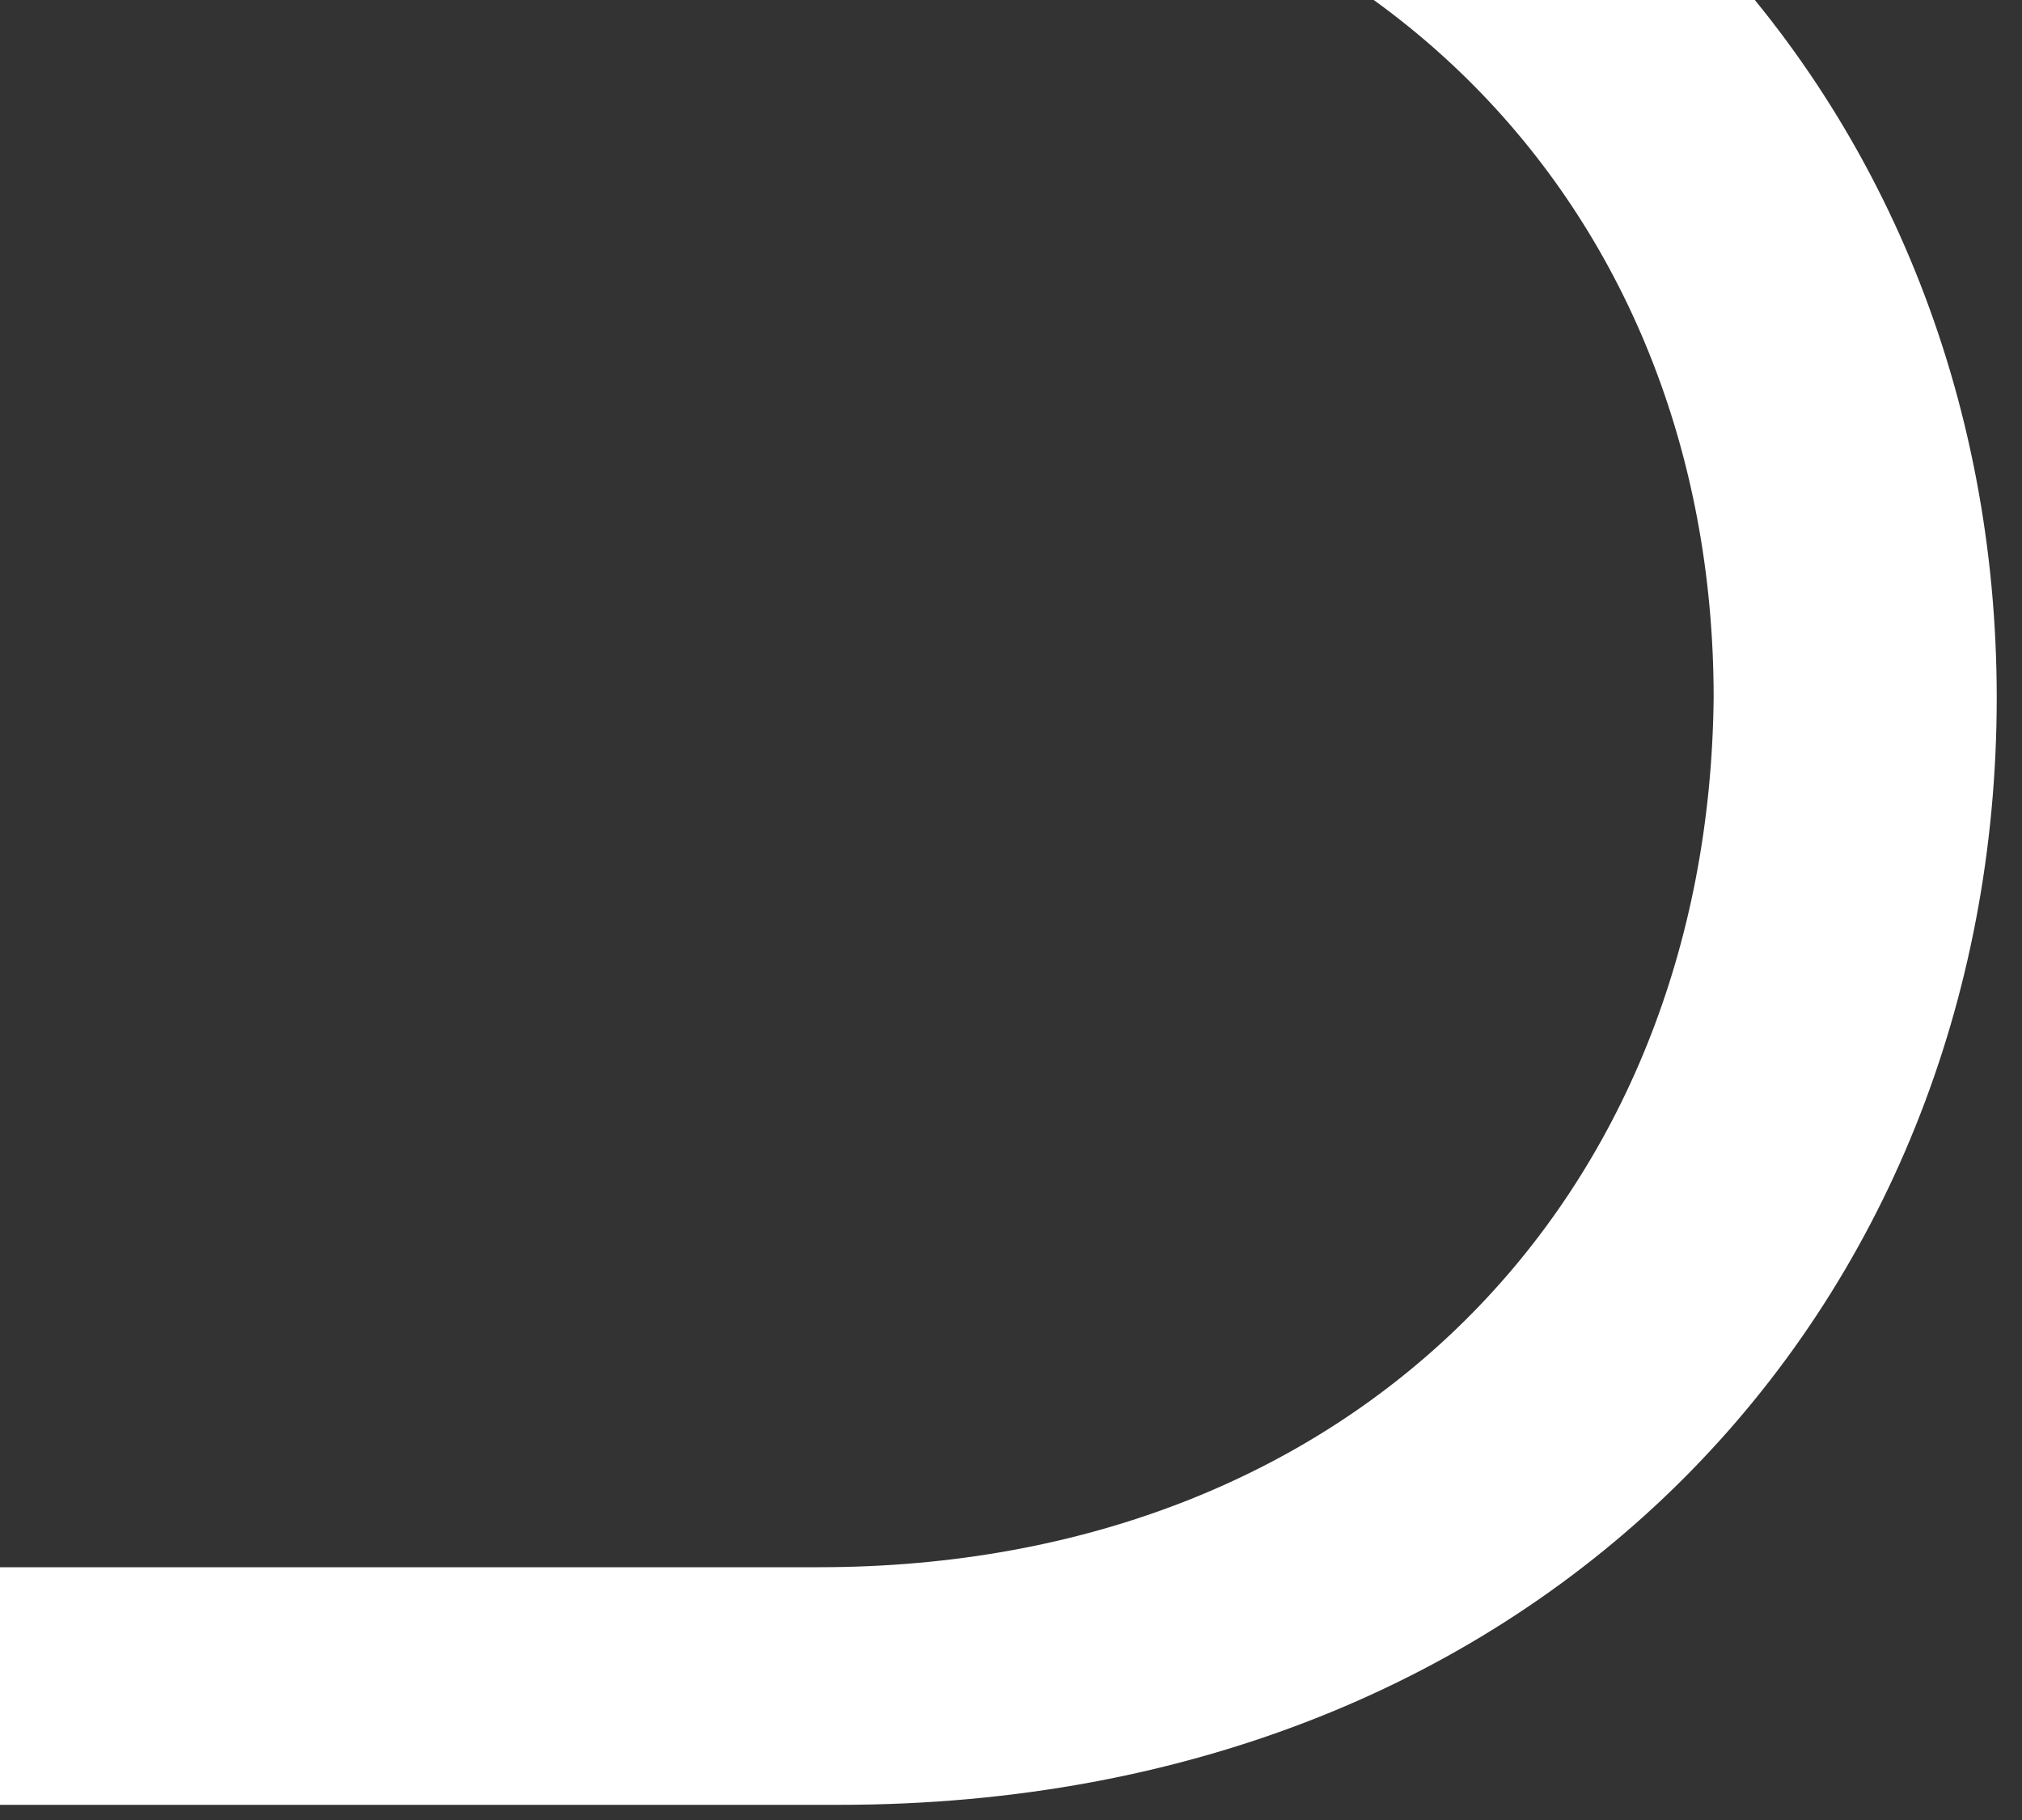
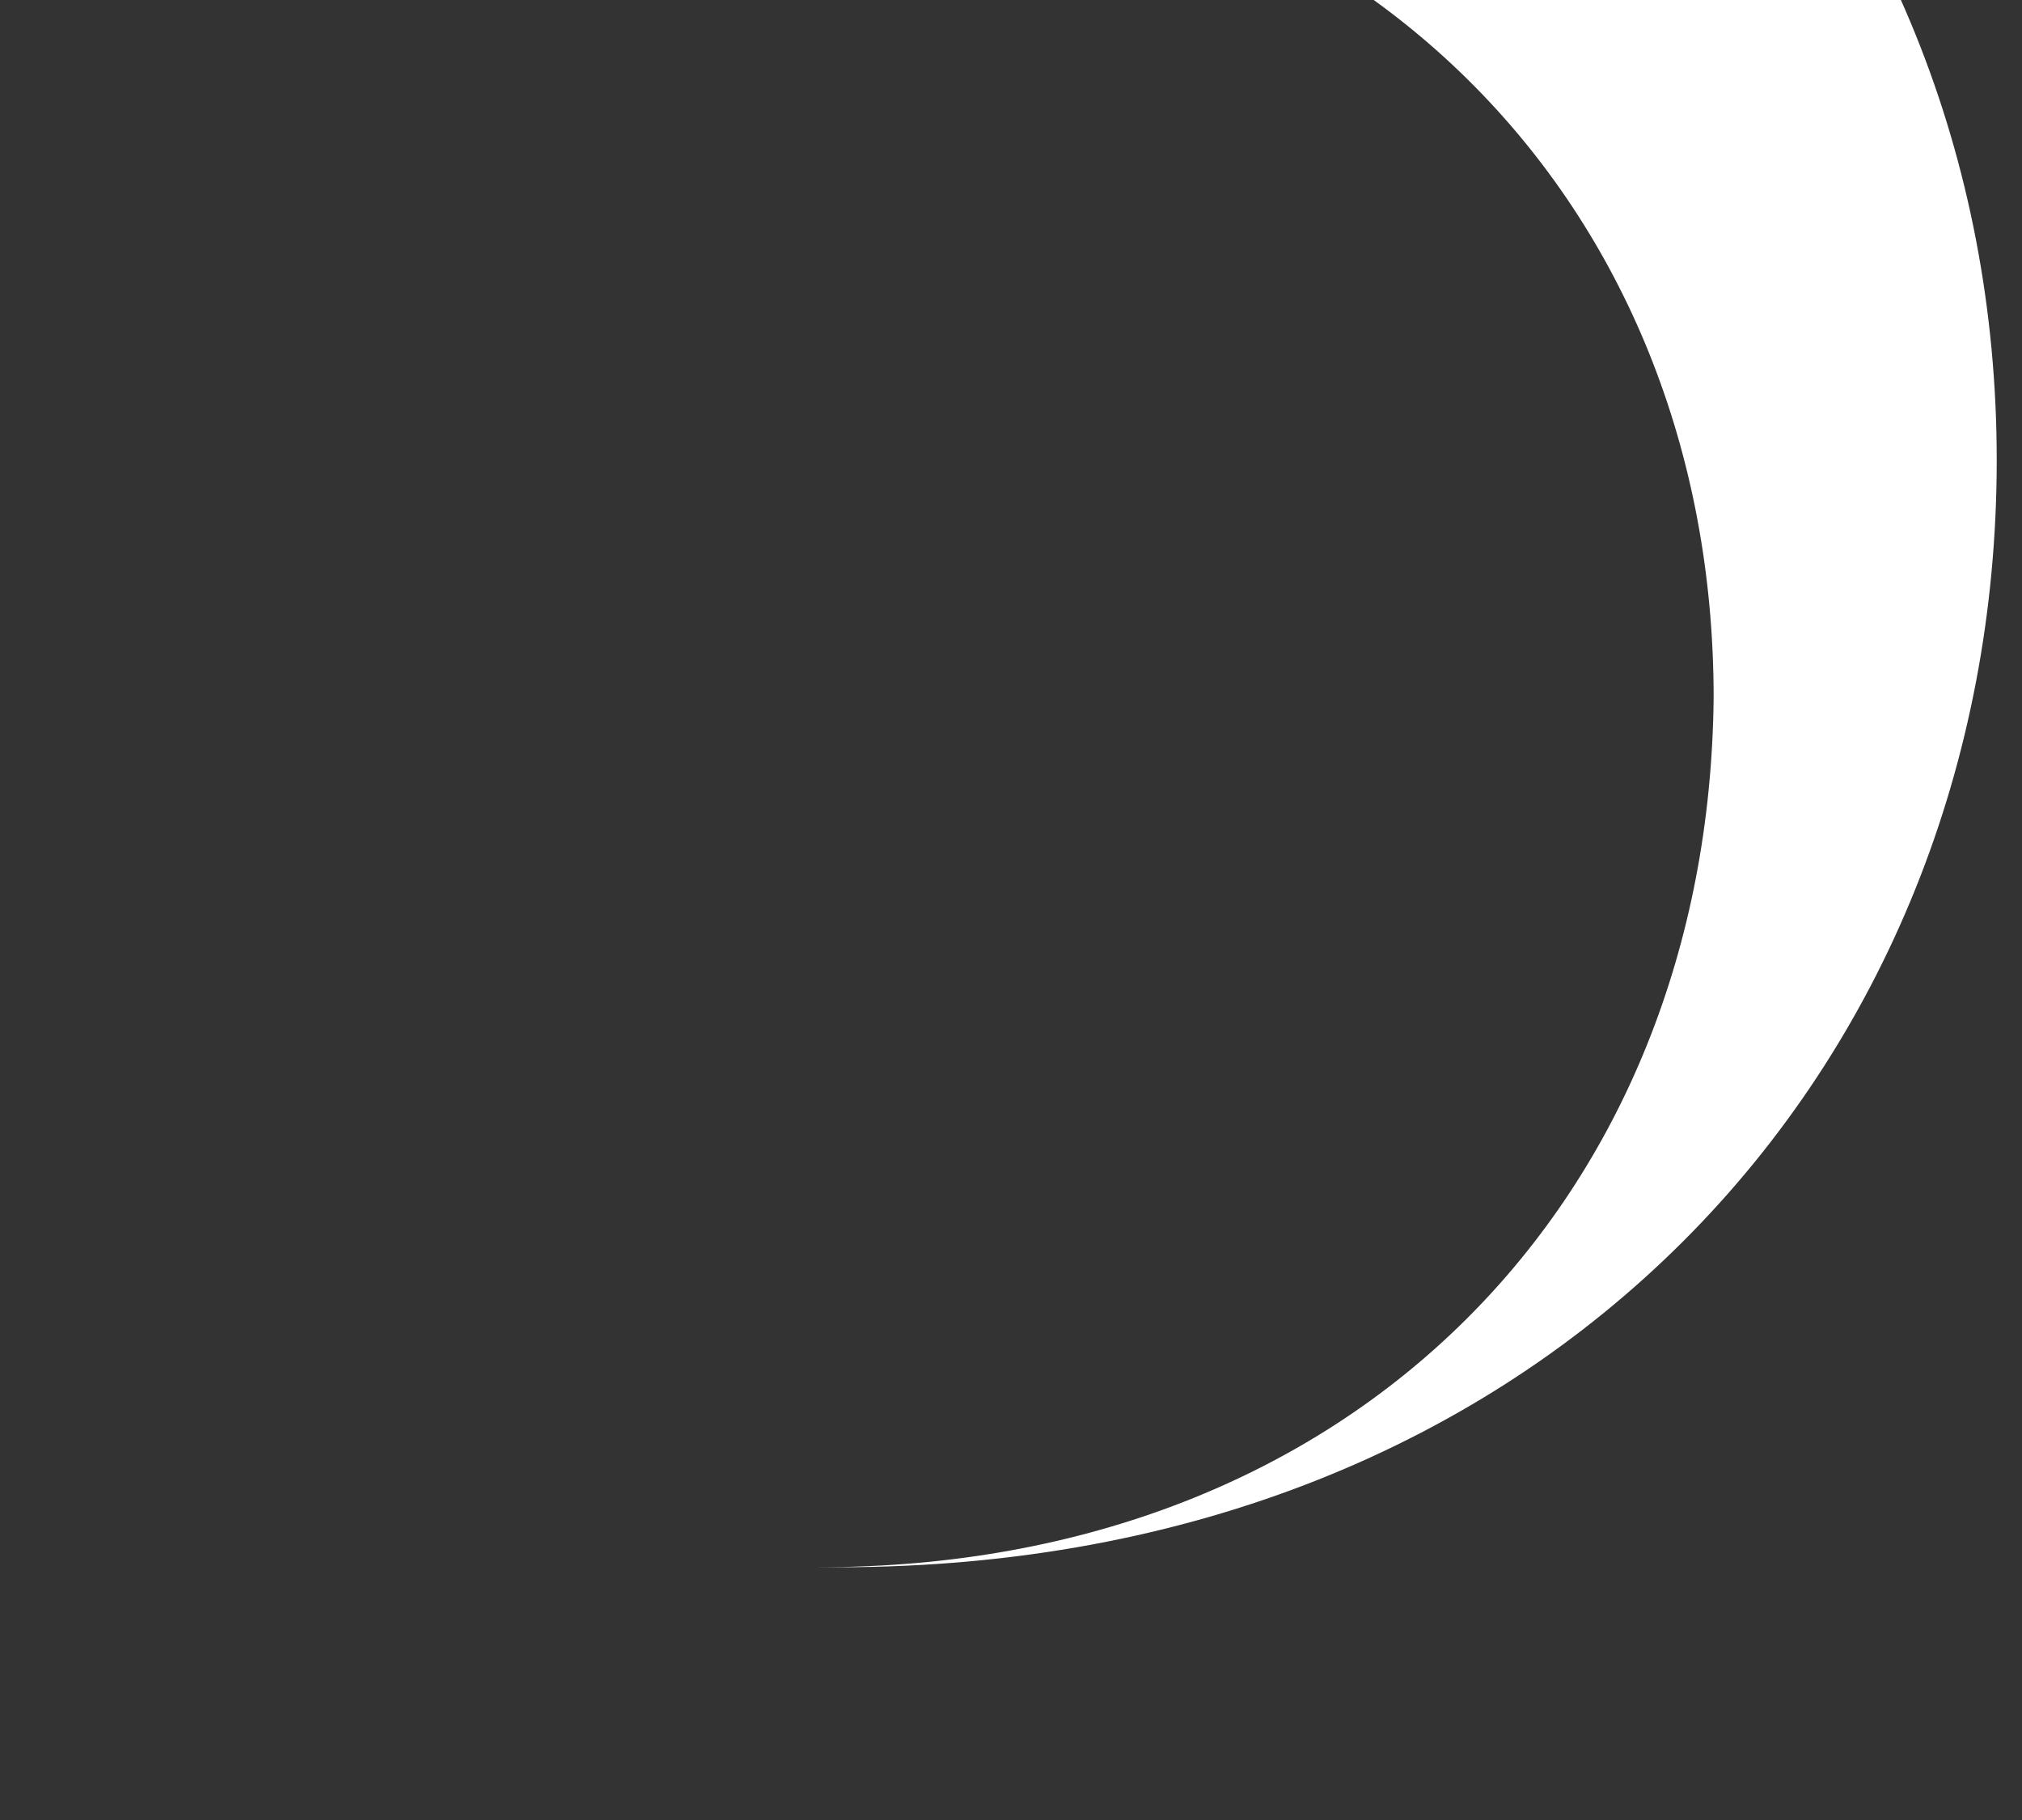
<svg xmlns="http://www.w3.org/2000/svg" version="1.2" viewBox="0 0 40 36" width="40" height="36">
  <rect x="0" y="0" width="40" height="36" fill="#333333" stroke="none" />
  <title>d-svg</title>
  <style>
		.s0 { fill: #ffffff } 
	</style>
  <g id="_x3C_Vrstva_x3E_">
-     <path class="s0" d="m16.6-8h-16.6v4.7h16.3c10.5 0 17.6 7.3 17.6 17.1-0.1 9.9-7.1 17.2-17.7 17.2h-16.2v4.7h16.6c14 0 22.9-9.9 22.9-21.9 0-11.9-8.9-21.8-22.9-21.8z" />
+     <path class="s0" d="m16.6-8h-16.6v4.7h16.3c10.5 0 17.6 7.3 17.6 17.1-0.1 9.9-7.1 17.2-17.7 17.2h-16.2h16.6c14 0 22.9-9.9 22.9-21.9 0-11.9-8.9-21.8-22.9-21.8z" />
  </g>
</svg>